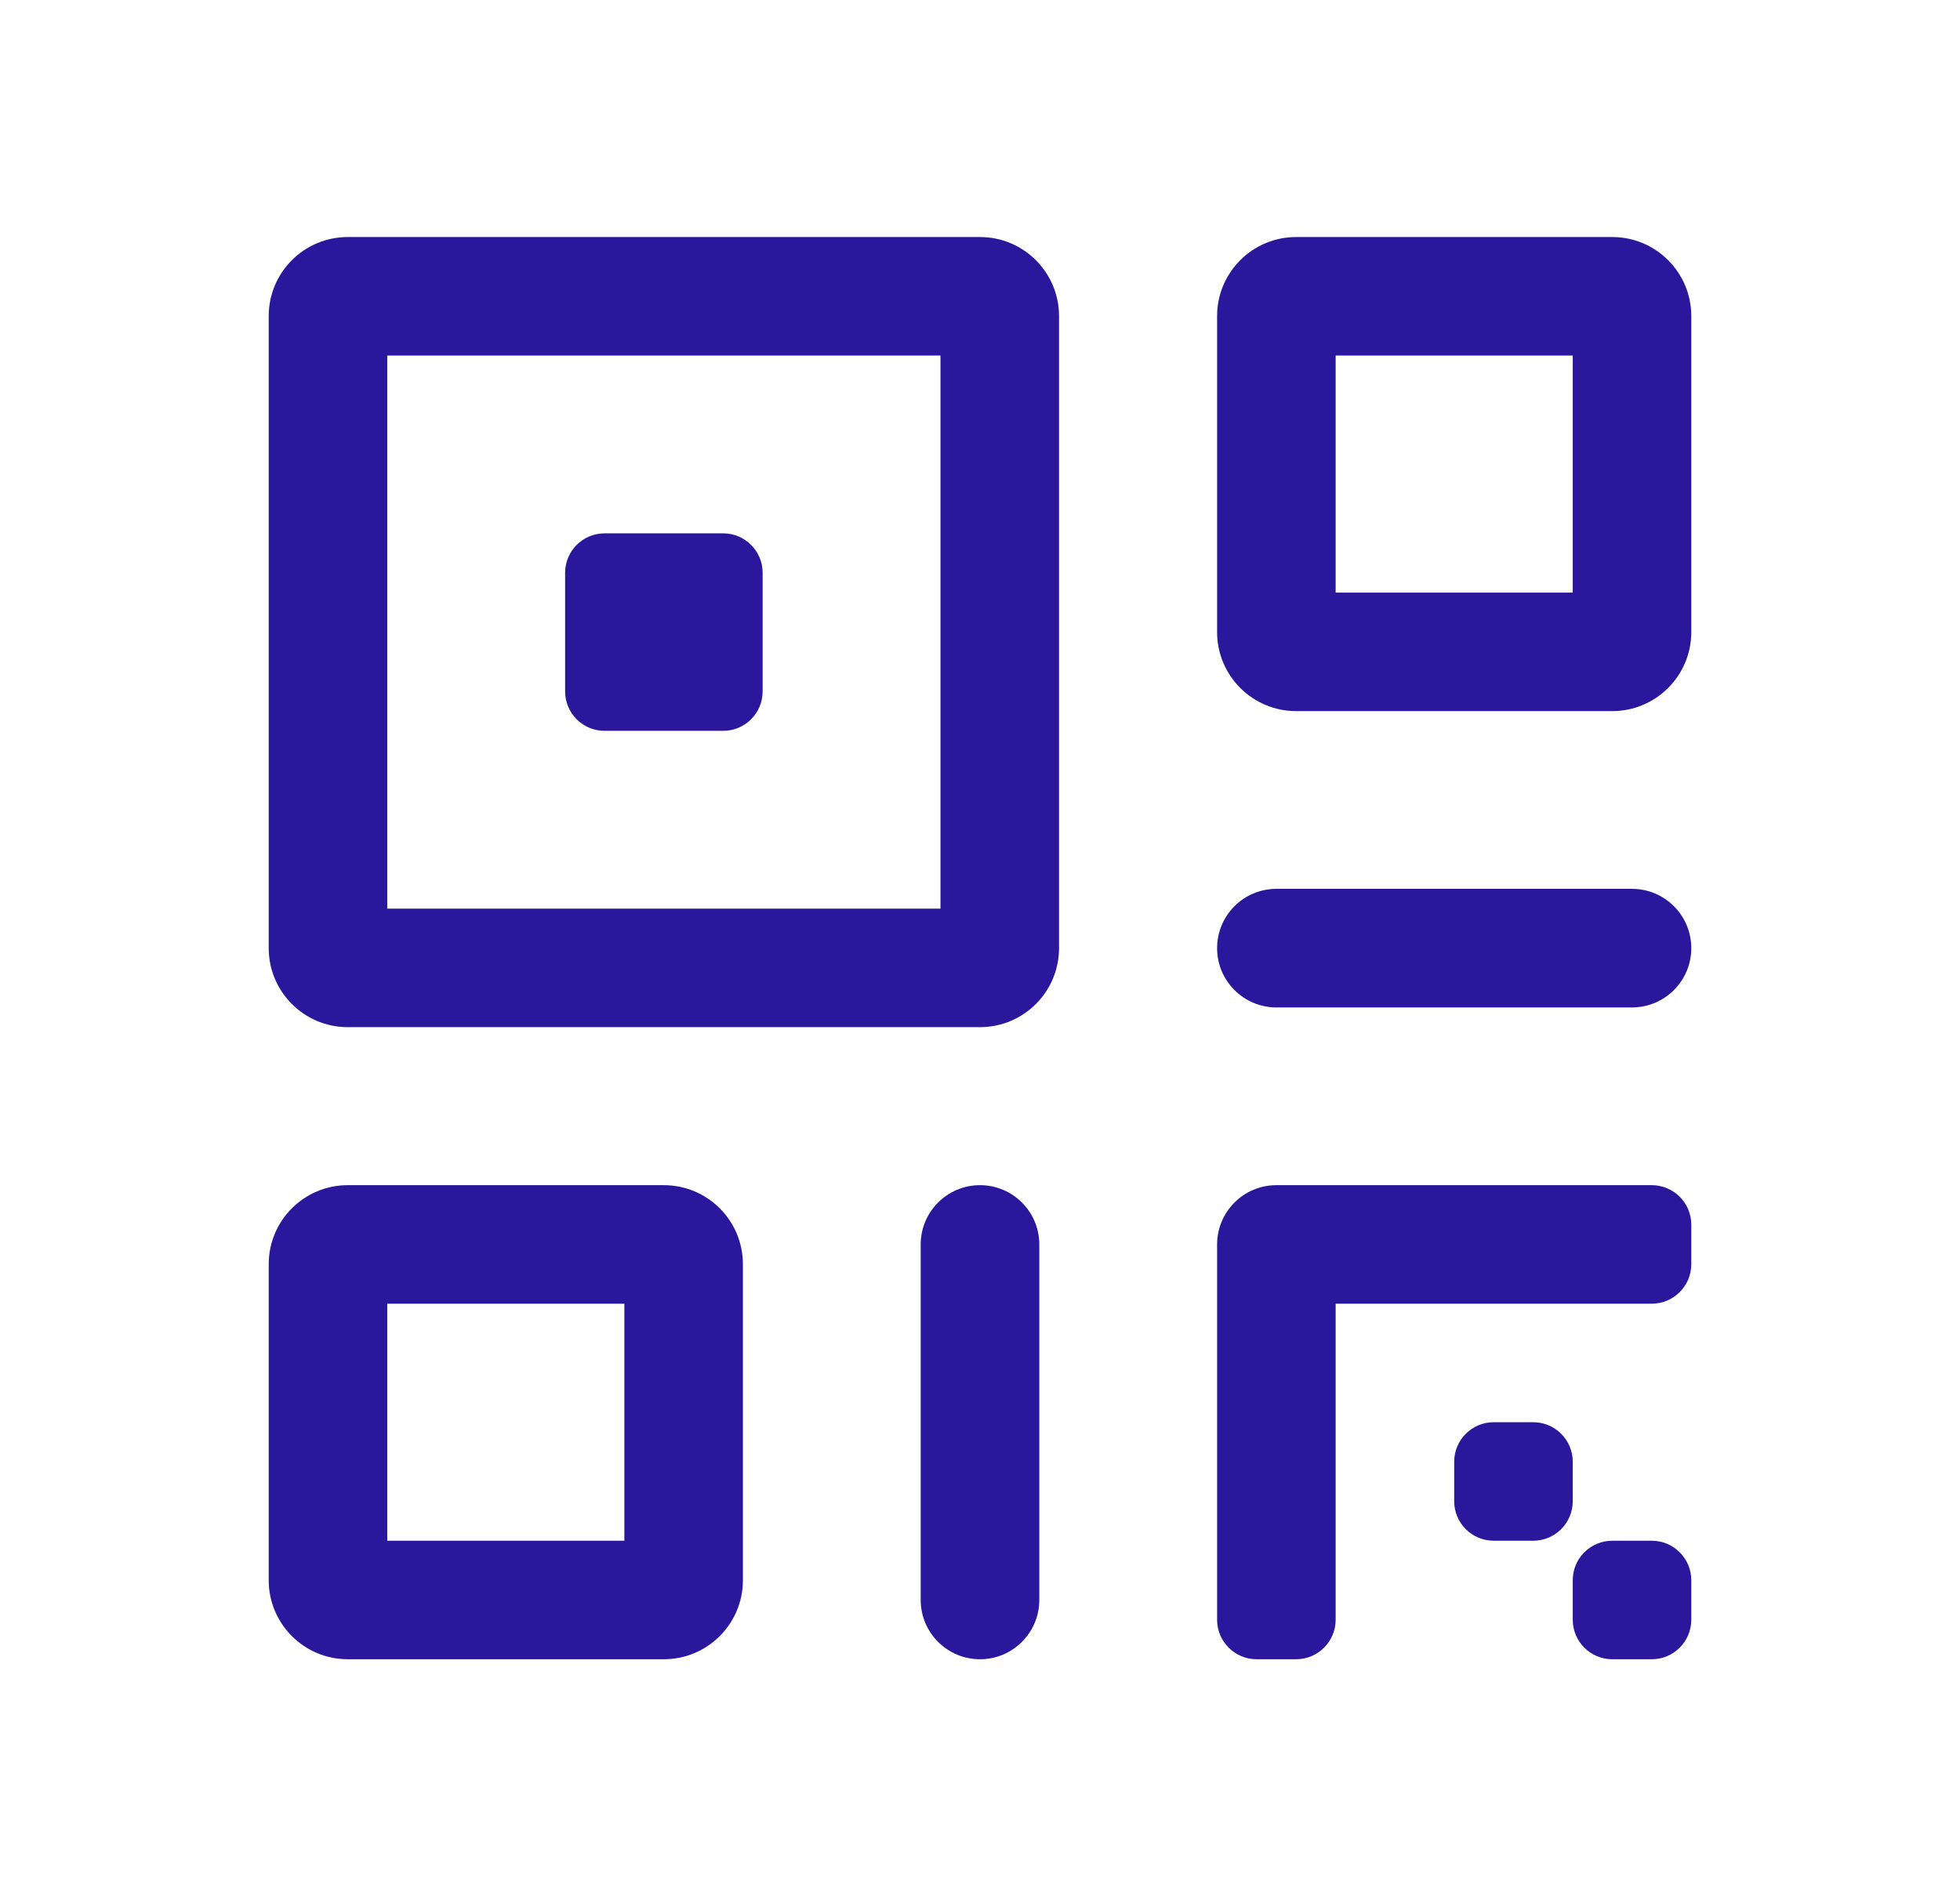
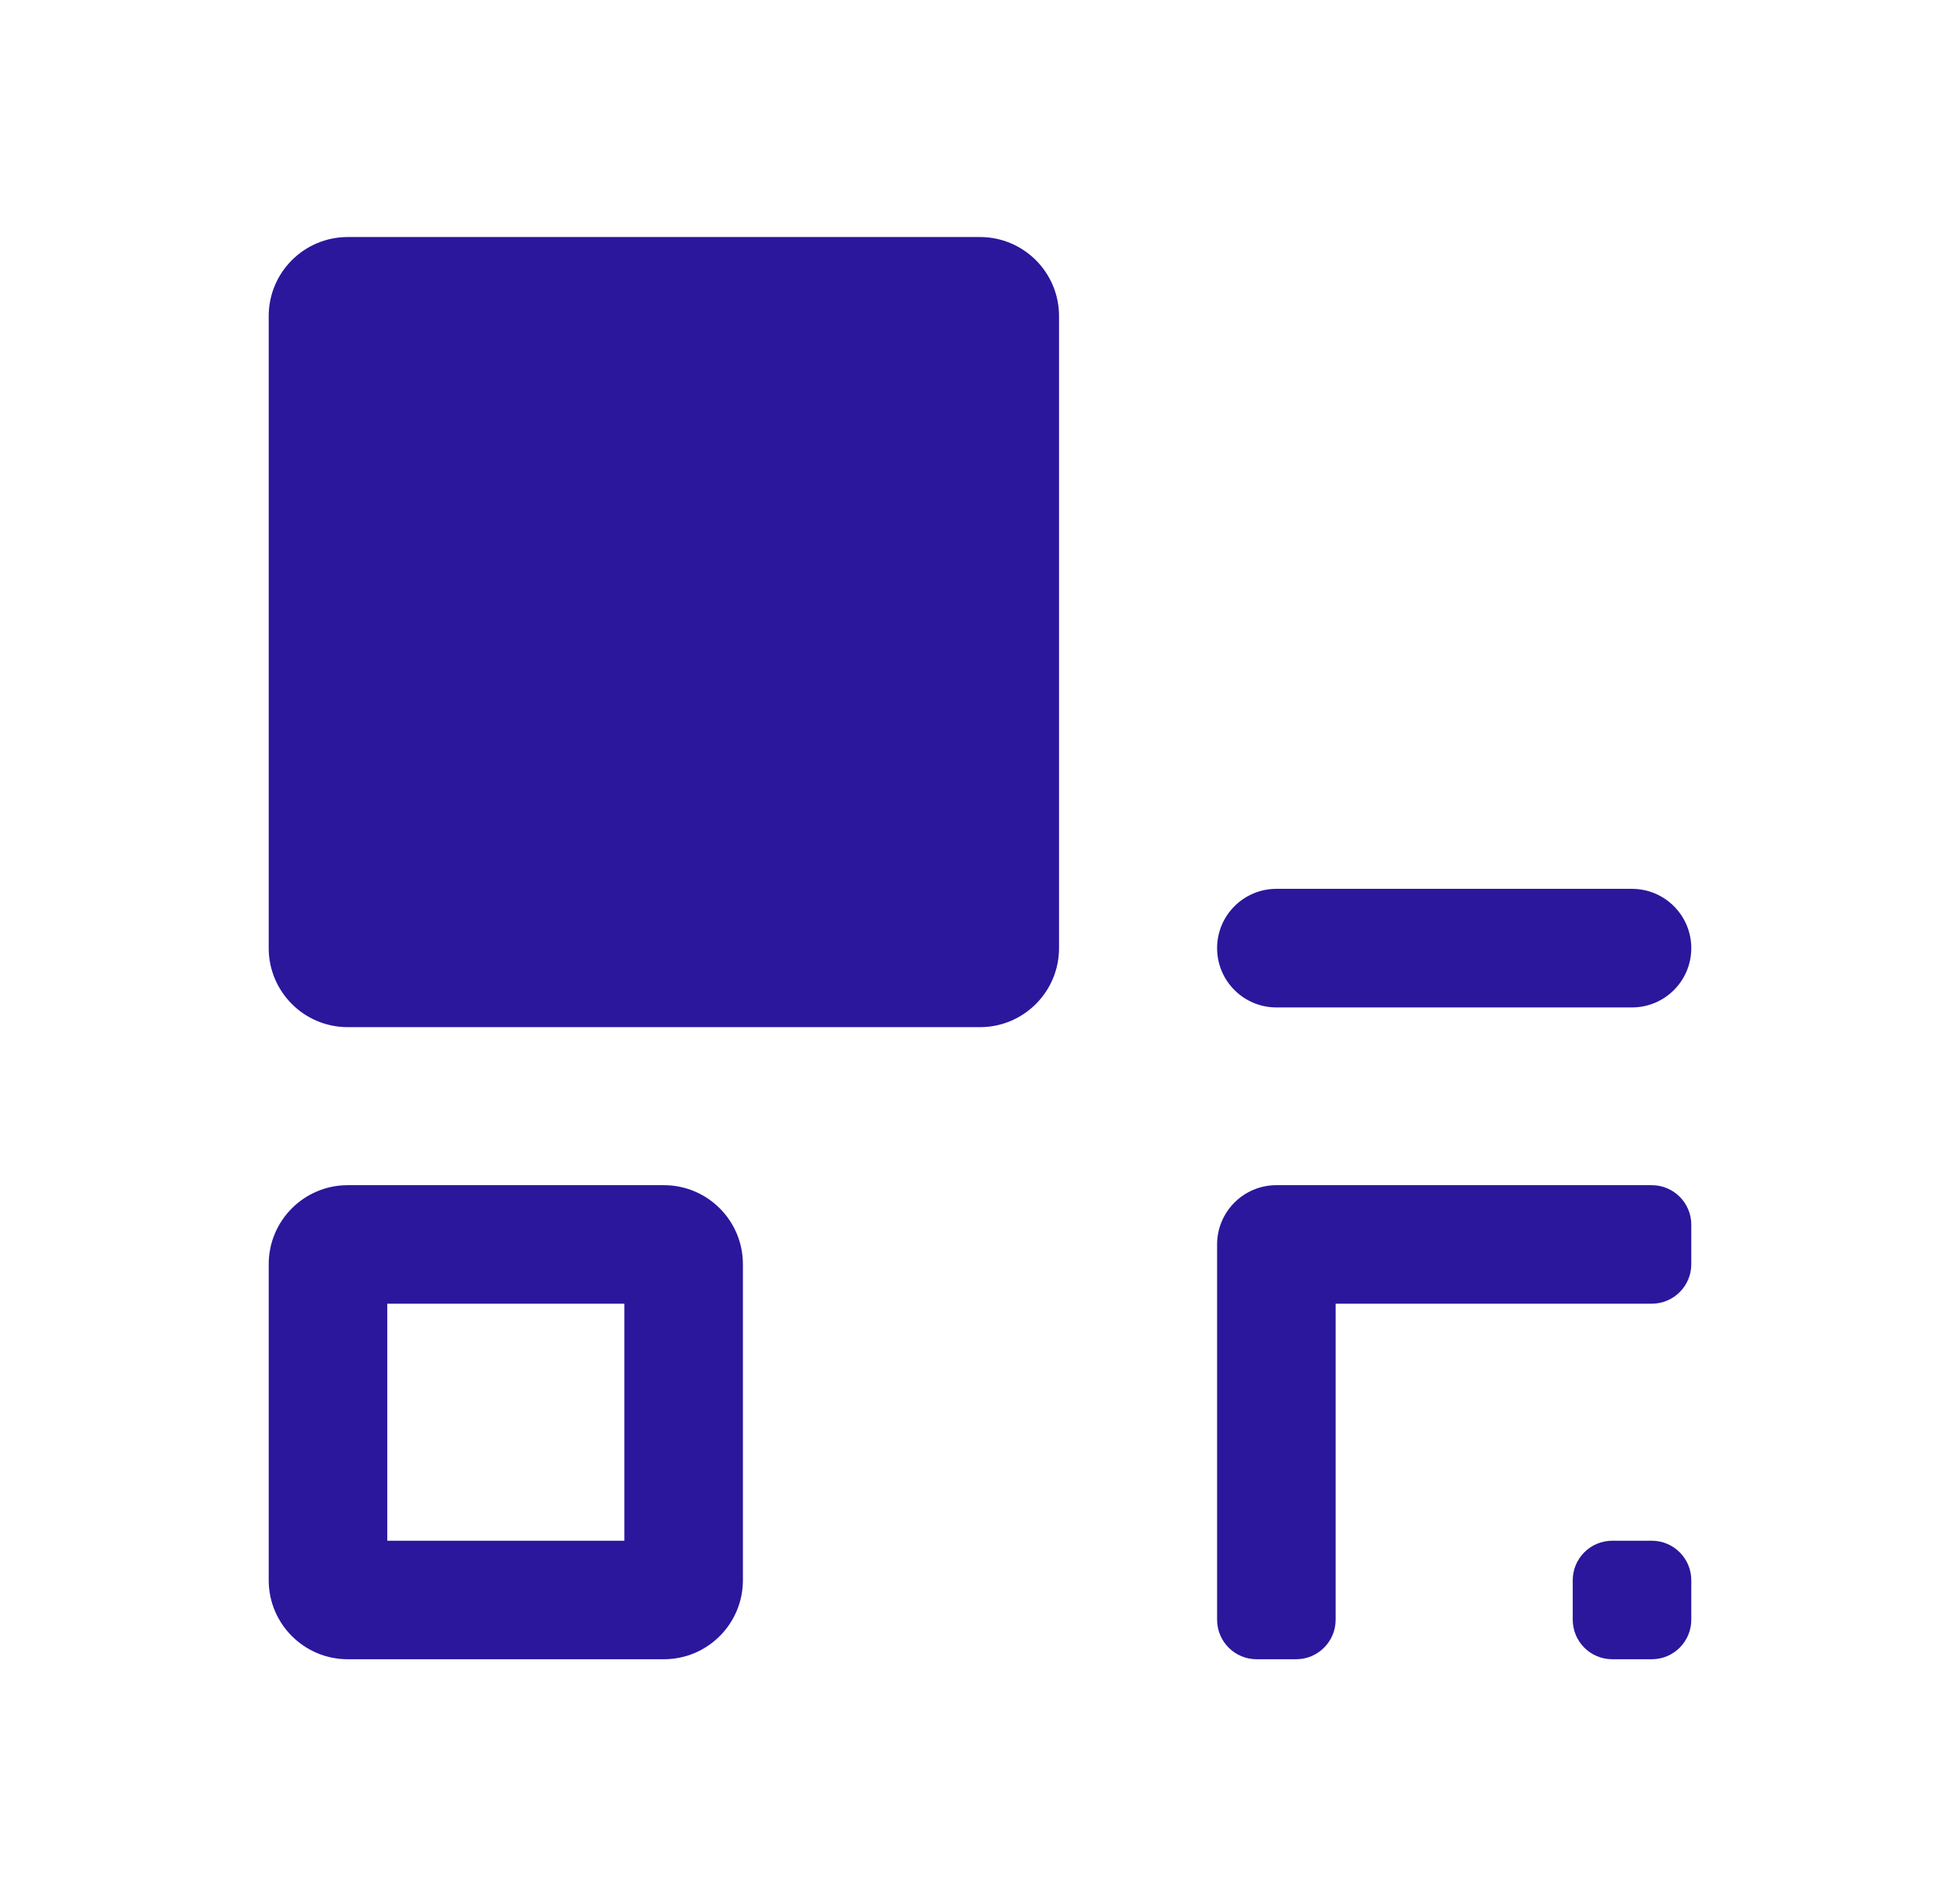
<svg xmlns="http://www.w3.org/2000/svg" width="31" height="30" viewBox="0 0 31 30" fill="none">
-   <path fill-rule="evenodd" clip-rule="evenodd" d="M20.5 3.75C19.81 3.75 19.25 4.31 19.25 5V10C19.25 10.69 19.81 11.25 20.5 11.25H25.5C26.19 11.25 26.75 10.69 26.75 10V5C26.75 4.31 26.19 3.75 25.5 3.75H20.5ZM21.125 9.375V5.625H24.875V9.375H21.125Z" fill="#2A179C" />
  <path d="M25.812 15.938C26.33 15.938 26.75 15.518 26.75 15C26.75 14.482 26.33 14.062 25.812 14.062H20.188C19.67 14.062 19.25 14.482 19.25 15C19.25 15.518 19.67 15.938 20.188 15.938H25.812Z" fill="#2A179C" />
  <path d="M24.875 25C24.875 24.655 25.155 24.375 25.5 24.375H26.125C26.47 24.375 26.75 24.655 26.75 25V25.625C26.75 25.97 26.47 26.25 26.125 26.25H25.5C25.155 26.25 24.875 25.97 24.875 25.625V25Z" fill="#2A179C" />
-   <path d="M23 23.125C23 22.78 23.28 22.5 23.625 22.5H24.25C24.595 22.5 24.875 22.78 24.875 23.125V23.75C24.875 24.095 24.595 24.375 24.25 24.375H23.625C23.28 24.375 23 24.095 23 23.75V23.125Z" fill="#2A179C" />
  <path d="M19.25 19.688C19.25 19.17 19.67 18.75 20.188 18.75H26.125C26.47 18.75 26.75 19.03 26.75 19.375V20C26.75 20.345 26.47 20.625 26.125 20.625H21.125V25.625C21.125 25.97 20.845 26.25 20.5 26.25H19.875C19.53 26.25 19.25 25.97 19.25 25.625V19.688Z" fill="#2A179C" />
-   <path d="M15.5 26.25C14.982 26.25 14.562 25.83 14.562 25.312V19.688C14.562 19.17 14.982 18.75 15.5 18.75C16.018 18.75 16.438 19.17 16.438 19.688V25.312C16.438 25.83 16.018 26.25 15.5 26.25Z" fill="#2A179C" />
  <path fill-rule="evenodd" clip-rule="evenodd" d="M5.5 18.75C4.81 18.75 4.25 19.31 4.25 20V25C4.25 25.69 4.81 26.25 5.5 26.25H10.5C11.19 26.25 11.75 25.69 11.75 25V20C11.75 19.31 11.19 18.75 10.5 18.75H5.5ZM6.125 24.375V20.625H9.875V24.375H6.125Z" fill="#2A179C" />
-   <path d="M8.938 9.062C8.938 8.717 9.217 8.438 9.562 8.438H11.438C11.783 8.438 12.062 8.717 12.062 9.062V10.938C12.062 11.283 11.783 11.562 11.438 11.562H9.562C9.217 11.562 8.938 11.283 8.938 10.938V9.062Z" fill="#2A179C" />
-   <path fill-rule="evenodd" clip-rule="evenodd" d="M5.5 3.75C4.81 3.75 4.25 4.31 4.25 5V15C4.25 15.69 4.81 16.25 5.5 16.25H15.5C16.19 16.25 16.75 15.69 16.75 15V5C16.75 4.31 16.19 3.75 15.5 3.75H5.5ZM6.125 14.375V5.625H14.875V14.375H6.125Z" fill="#2A179C" />
+   <path fill-rule="evenodd" clip-rule="evenodd" d="M5.5 3.75C4.81 3.75 4.25 4.31 4.25 5V15C4.25 15.69 4.81 16.25 5.5 16.25H15.5C16.19 16.25 16.75 15.69 16.75 15V5C16.75 4.31 16.19 3.75 15.5 3.75H5.5ZM6.125 14.375V5.625H14.875H6.125Z" fill="#2A179C" />
</svg>